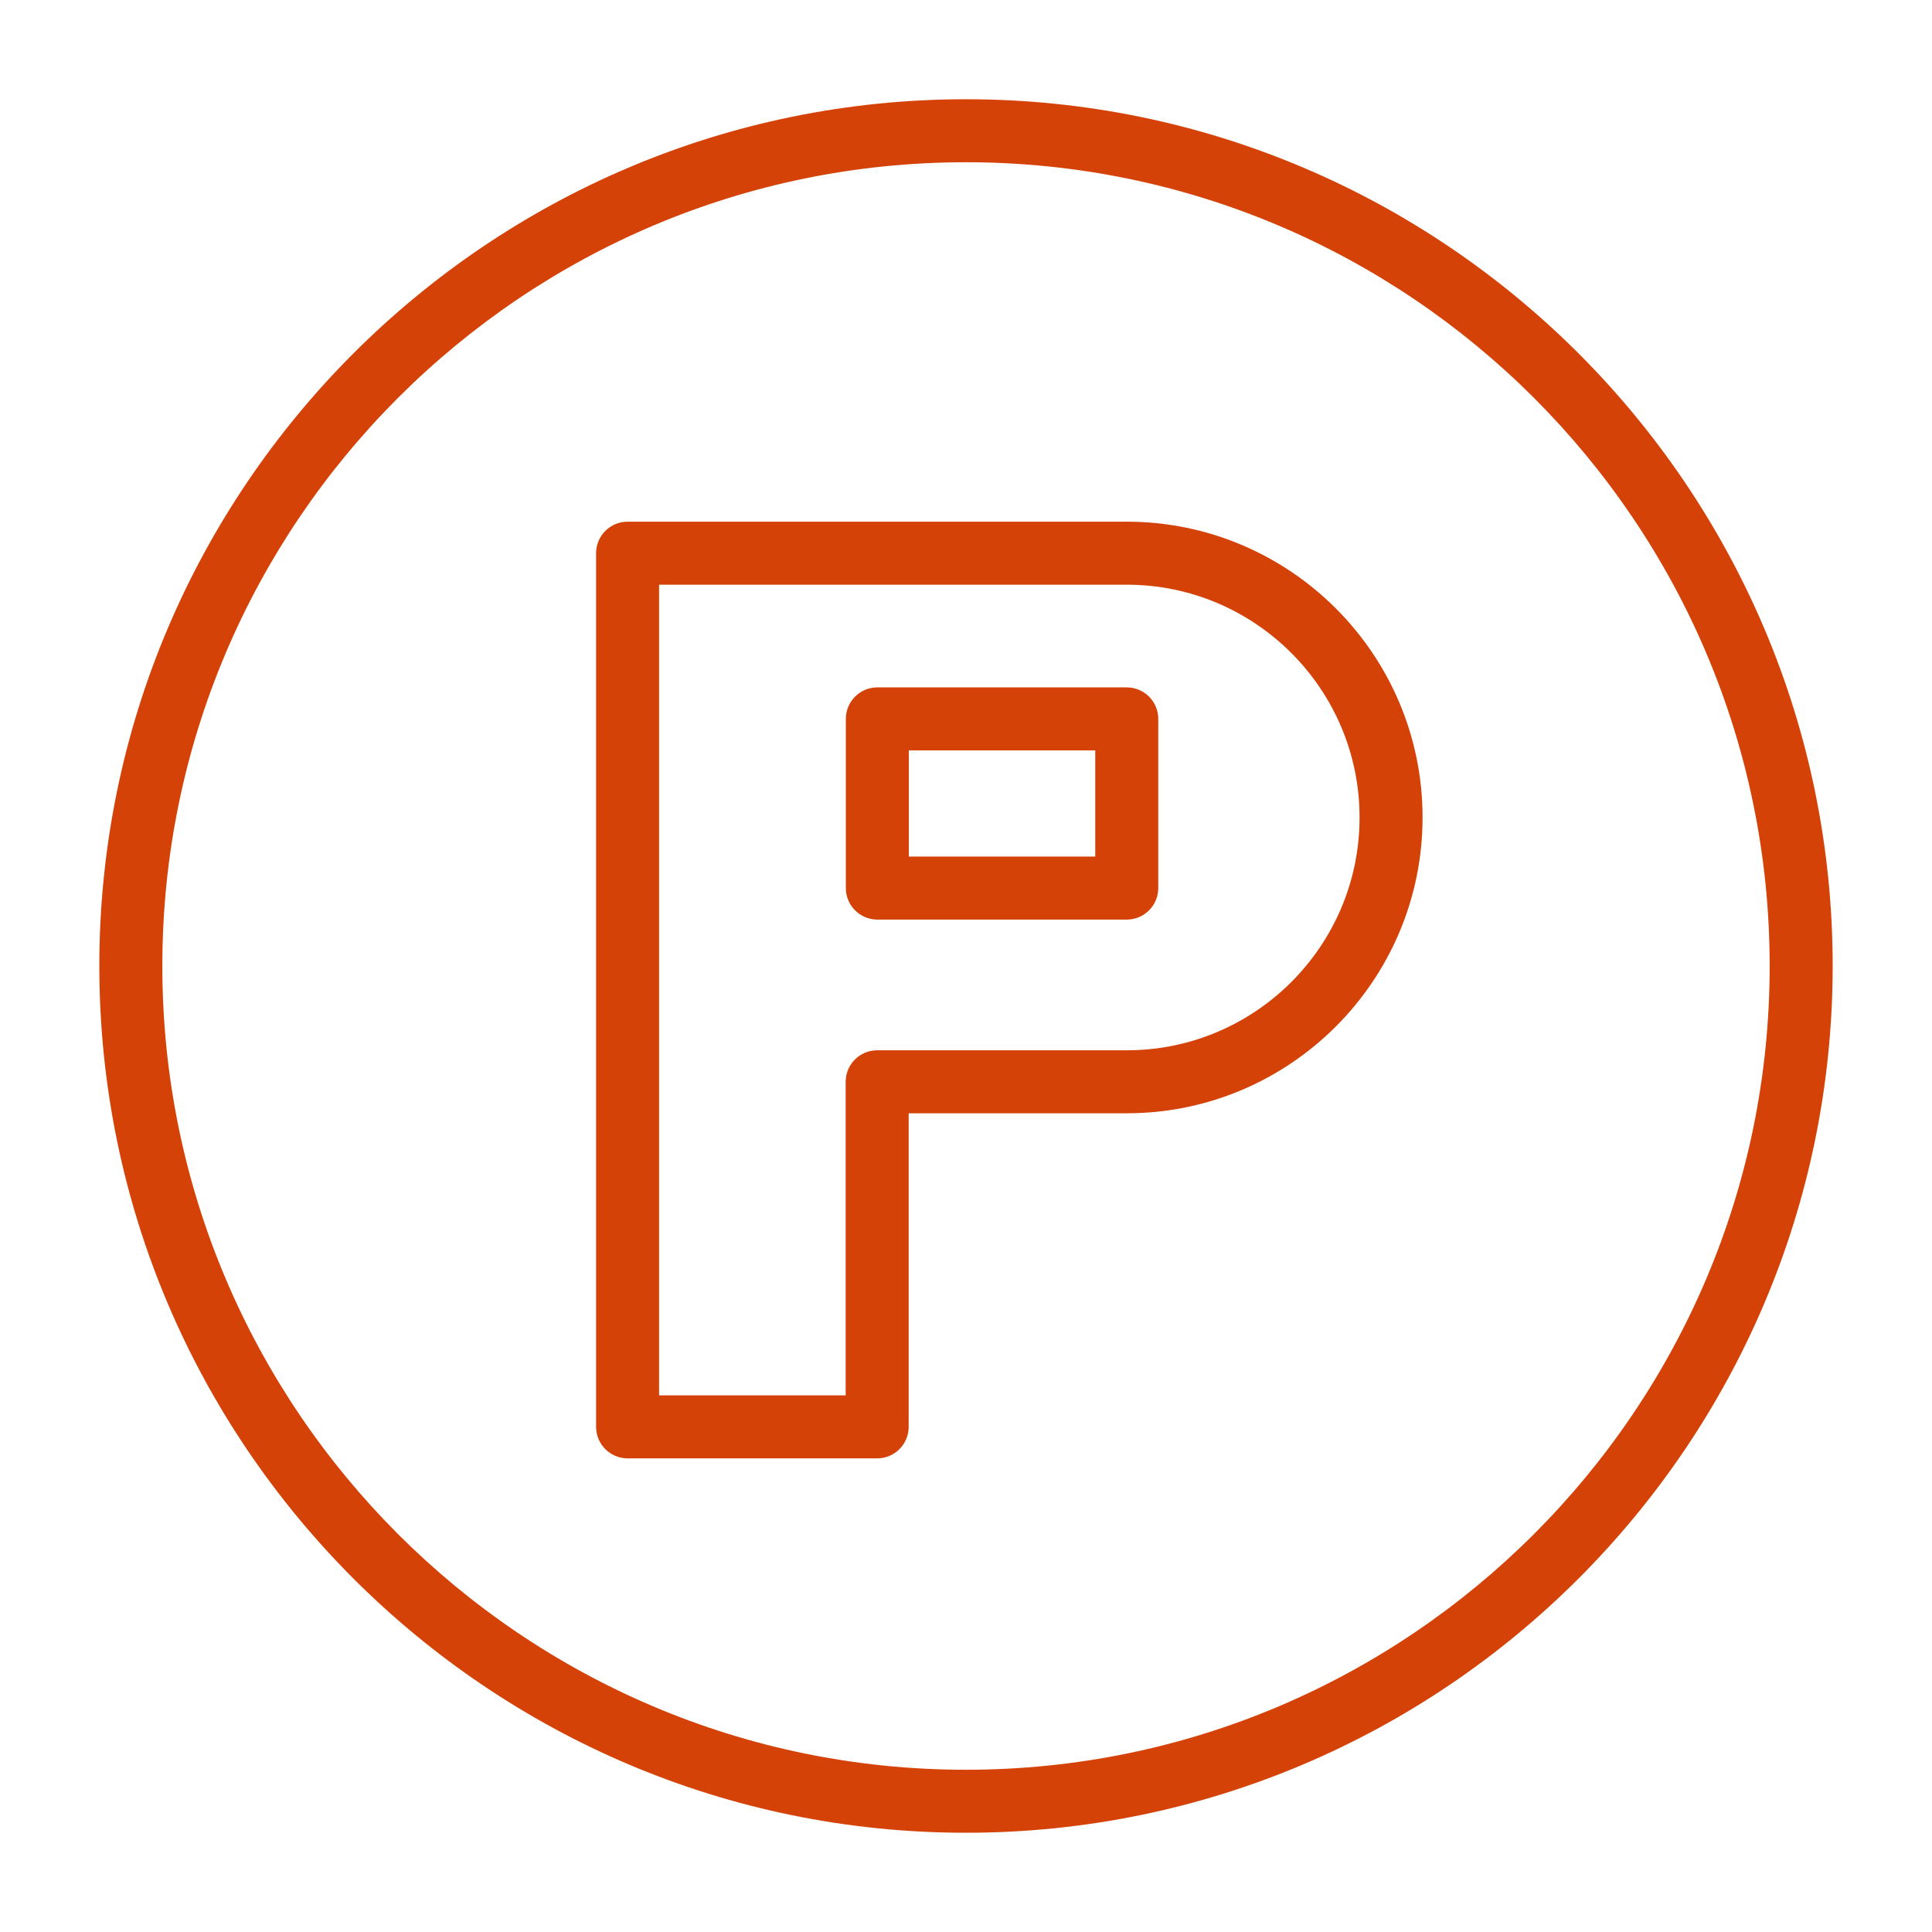
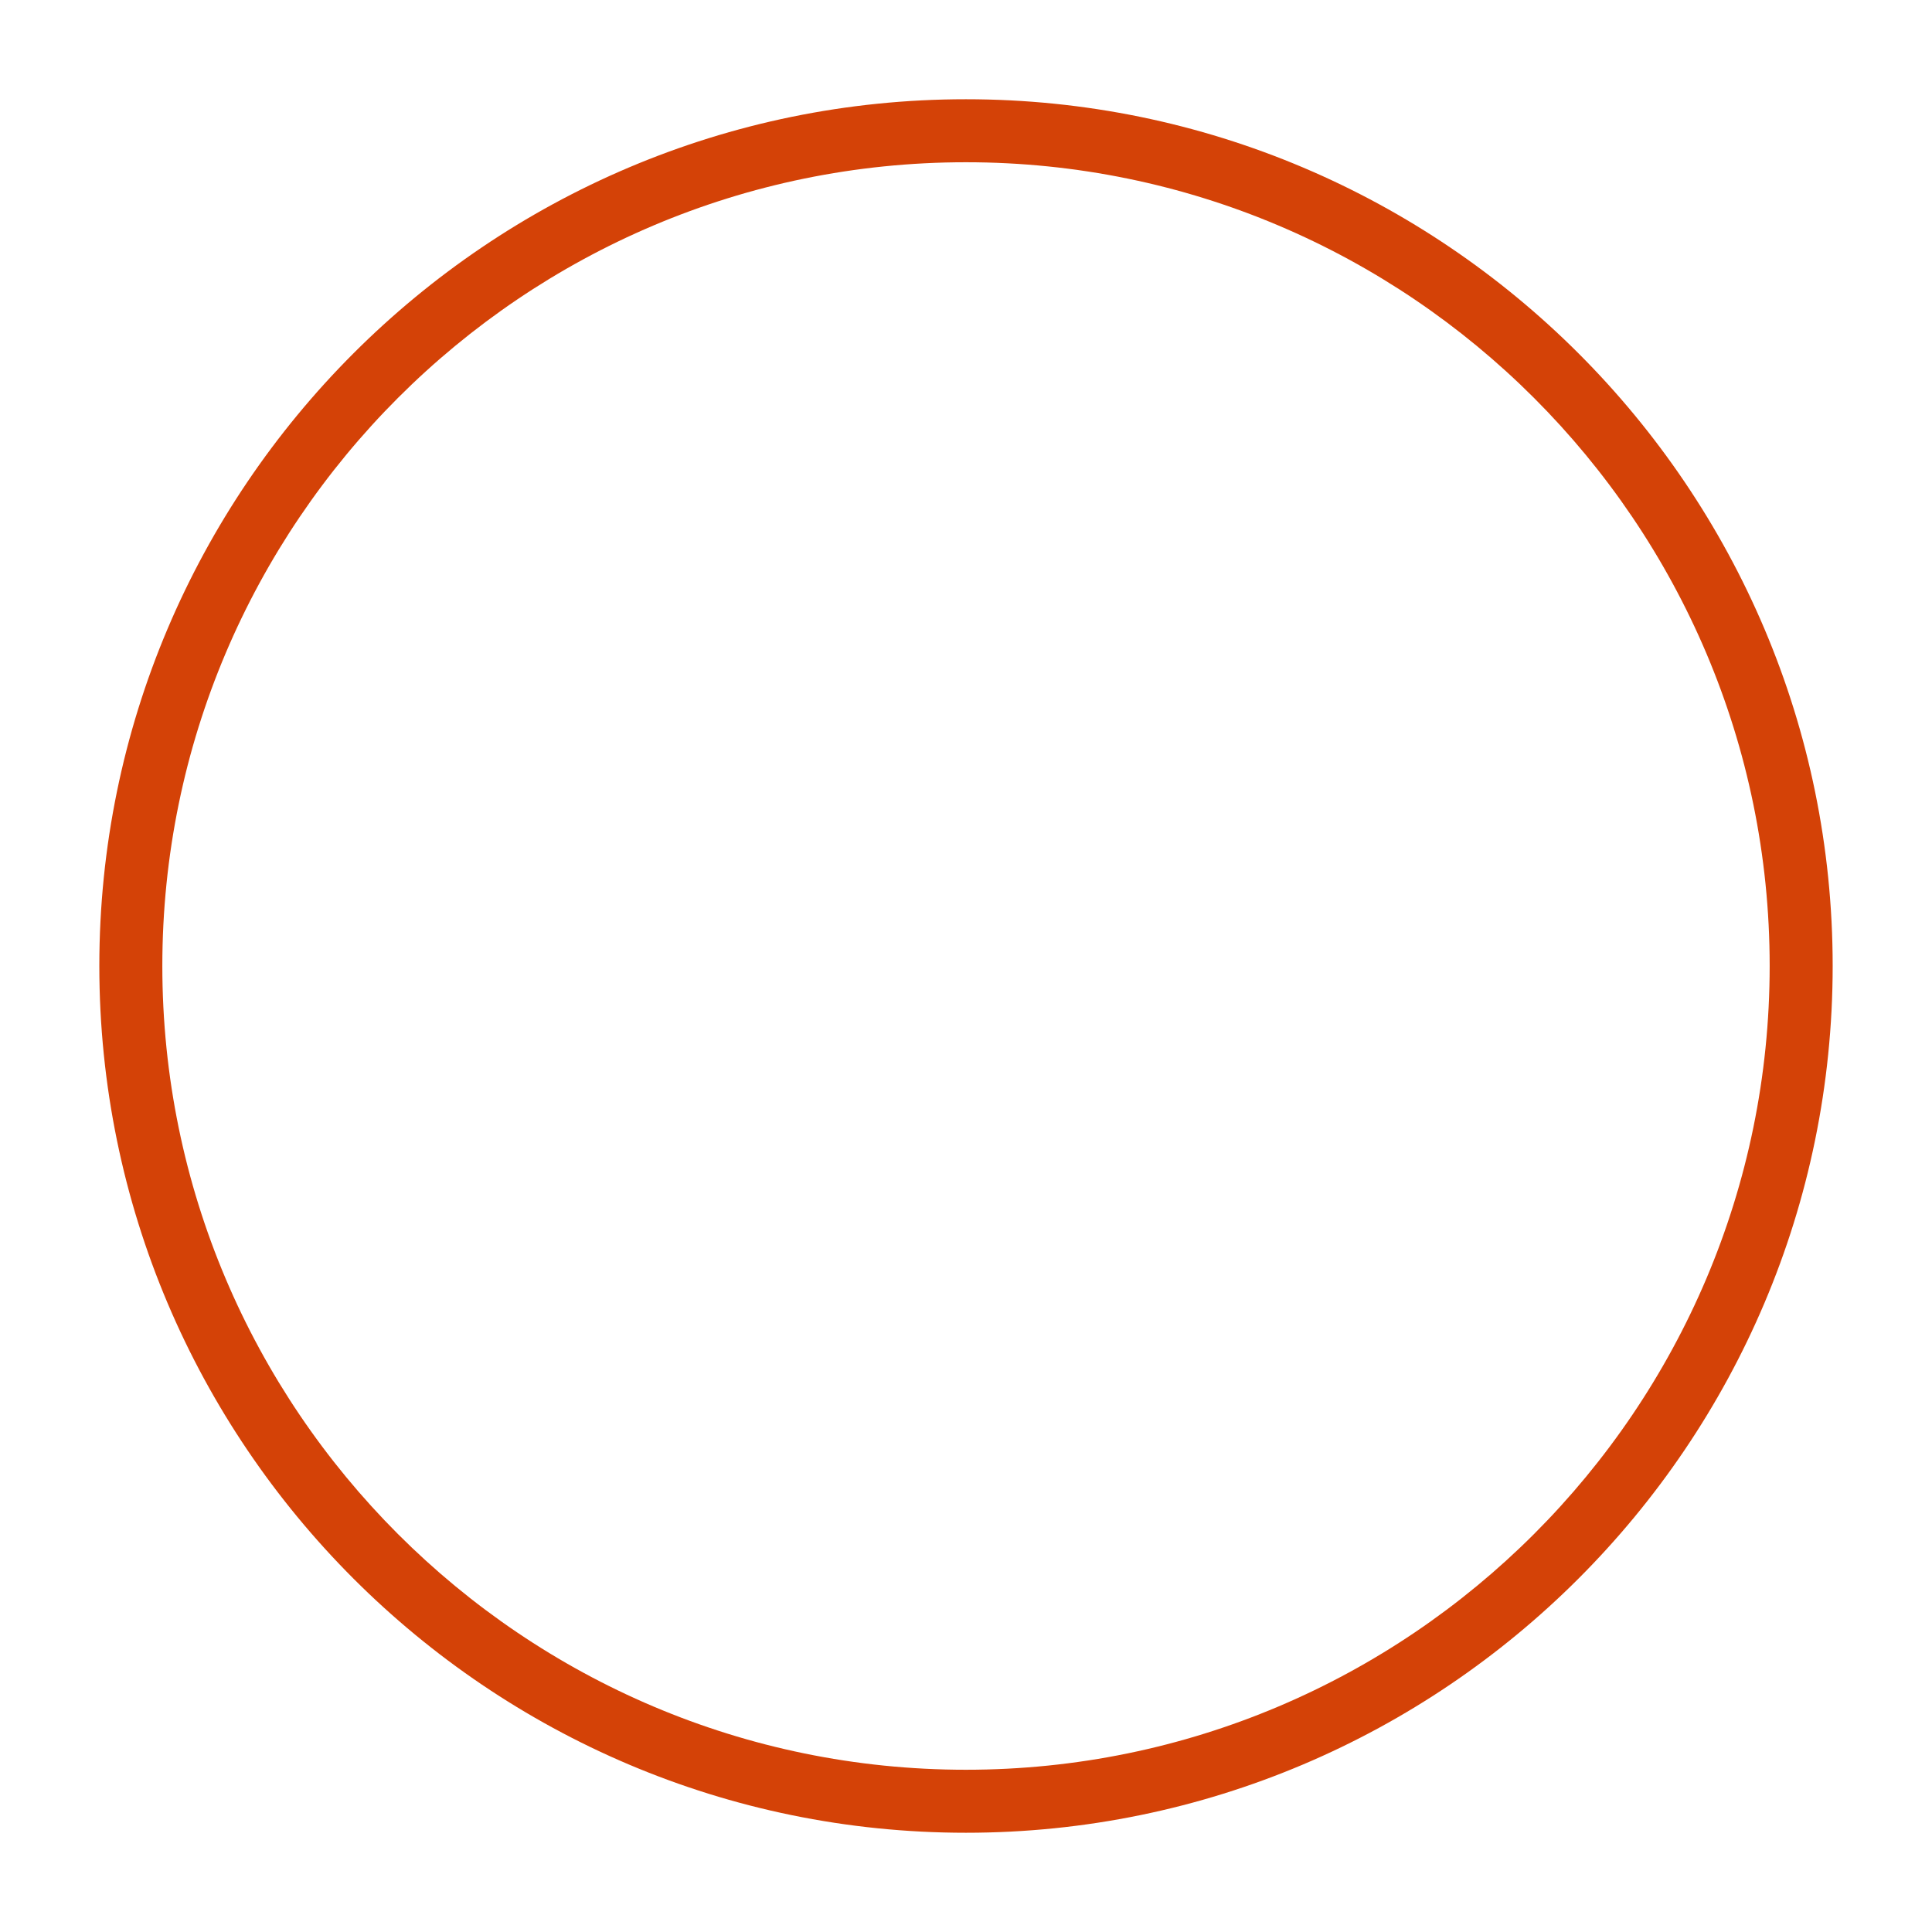
<svg xmlns="http://www.w3.org/2000/svg" width="92" height="92" viewBox="0 0 92 92" fill="none">
  <g filter="url(#filter0_d)">
    <path d="M45.996 0.726C23.242 0.726 4.73 19.24 4.73 41.997C4.73 64.758 23.242 83.274 45.996 83.274C68.755 83.274 87.27 64.757 87.27 41.997C87.271 19.24 68.755 0.726 45.996 0.726ZM45.996 80.274C24.896 80.274 7.73 63.103 7.73 41.997C7.73 20.894 24.896 3.726 45.996 3.726C67.1 3.726 84.27 20.894 84.27 41.997C84.271 63.103 67.101 80.274 45.996 80.274Z" fill="#D44207" />
-     <path d="M53.655 20.842H29.885C29.057 20.842 28.385 21.513 28.385 22.342V63.946C28.385 64.774 29.057 65.446 29.885 65.446H41.77C42.598 65.446 43.27 64.774 43.27 63.946V49.013H53.655C61.422 49.013 67.741 42.694 67.741 34.927C67.741 27.16 61.422 20.842 53.655 20.842ZM53.655 46.014H41.77C40.942 46.014 40.27 46.686 40.27 47.514V62.447H31.385V23.843H53.655C59.768 23.843 64.741 28.816 64.741 34.929C64.741 41.042 59.769 46.014 53.655 46.014Z" fill="#D44207" />
-     <path d="M53.655 28.733H41.778C40.95 28.733 40.278 29.405 40.278 30.233V38.29C40.278 39.118 40.95 39.79 41.778 39.79H53.655C54.483 39.79 55.155 39.118 55.155 38.29V30.233C55.155 29.405 54.484 28.733 53.655 28.733ZM52.155 36.789H43.278V31.732H52.155V36.789Z" fill="#D44207" />
  </g>
  <defs>
    <filter id="filter0_d" x="0.73" y="0.726" width="90.54" height="90.548" filterUnits="userSpaceOnUse" color-interpolation-filters="sRGB">
      <feFlood flood-opacity="0" result="BackgroundImageFix" />
      <feColorMatrix in="SourceAlpha" type="matrix" values="0 0 0 0 0 0 0 0 0 0 0 0 0 0 0 0 0 0 127 0" />
      <feOffset dy="4" />
      <feGaussianBlur stdDeviation="2" />
      <feColorMatrix type="matrix" values="0 0 0 0 0 0 0 0 0 0 0 0 0 0 0 0 0 0 0.25 0" />
      <feBlend mode="normal" in2="BackgroundImageFix" result="effect1_dropShadow" />
      <feBlend mode="normal" in="SourceGraphic" in2="effect1_dropShadow" result="shape" />
    </filter>
  </defs>
</svg>